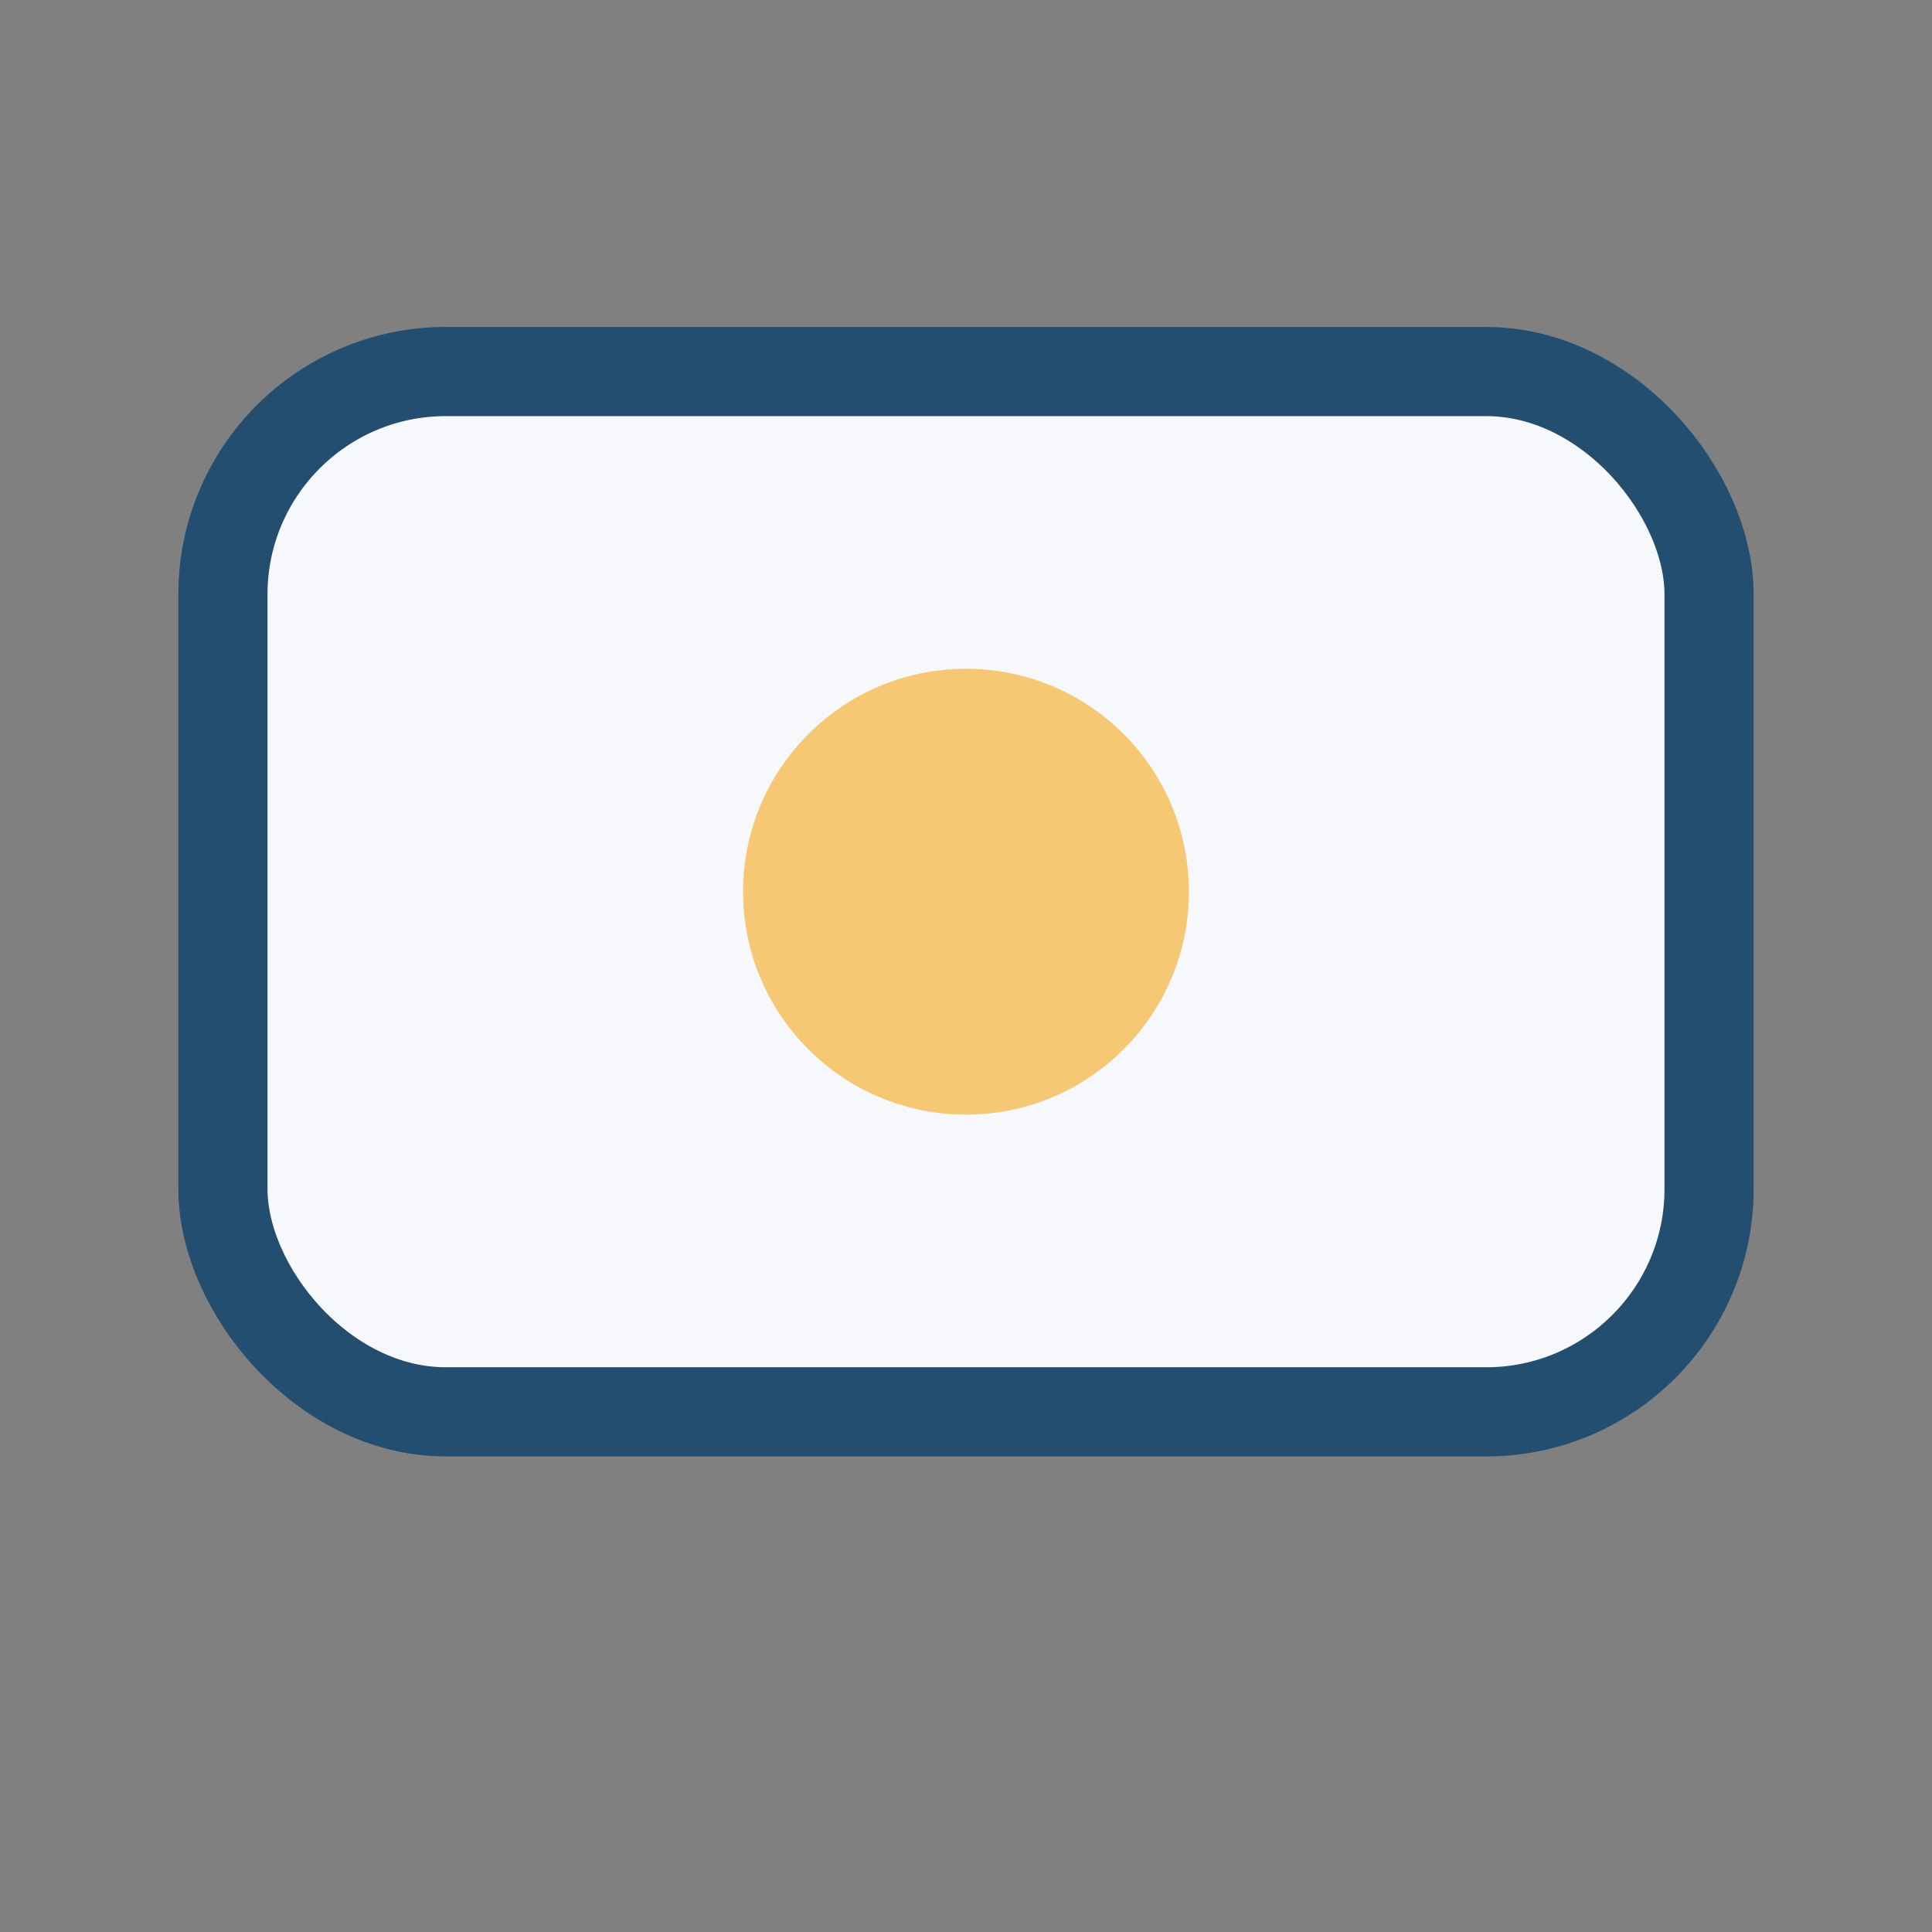
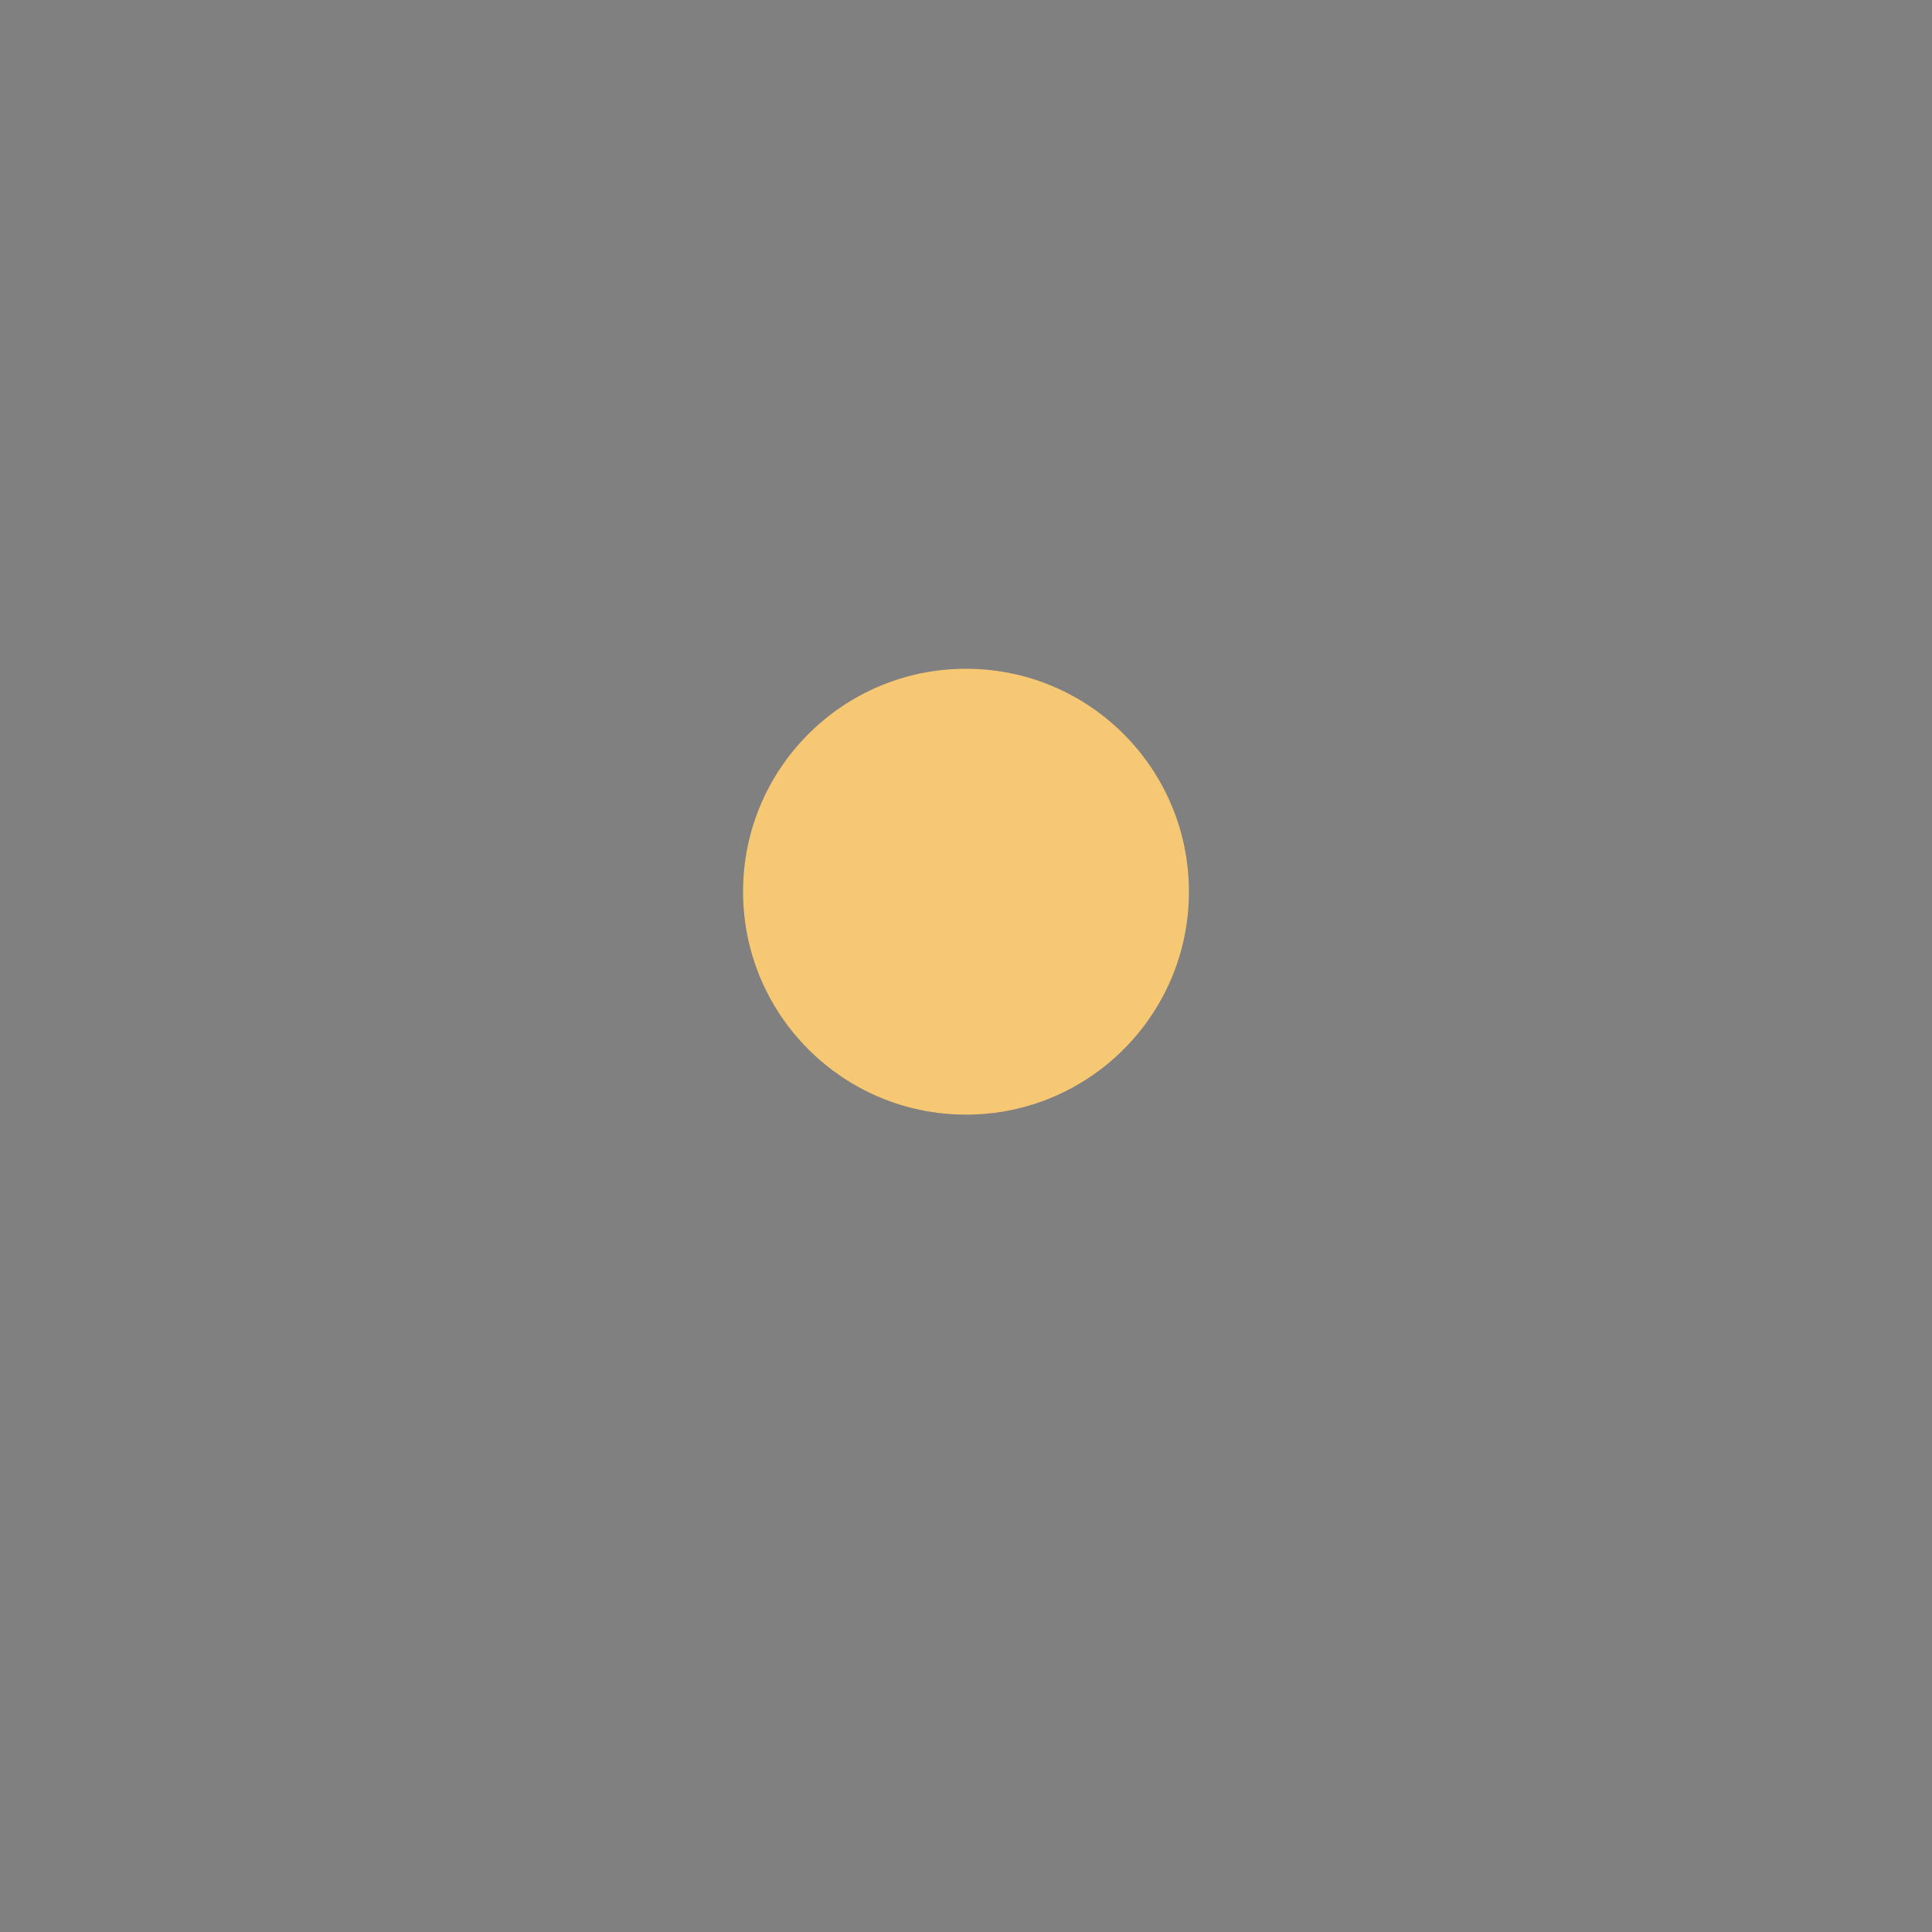
<svg xmlns="http://www.w3.org/2000/svg" width="26" height="26" viewBox="0 0 26 26">
  <rect x="0" y="0" width="26" height="26" fill="#808080" stroke="none" />
-   <rect x="3" y="5" width="20" height="14" rx="3" fill="#F6F8FC" stroke="#234E70" stroke-width="1.2" />
  <circle cx="13" cy="12" r="3" fill="#F7C873" />
</svg>